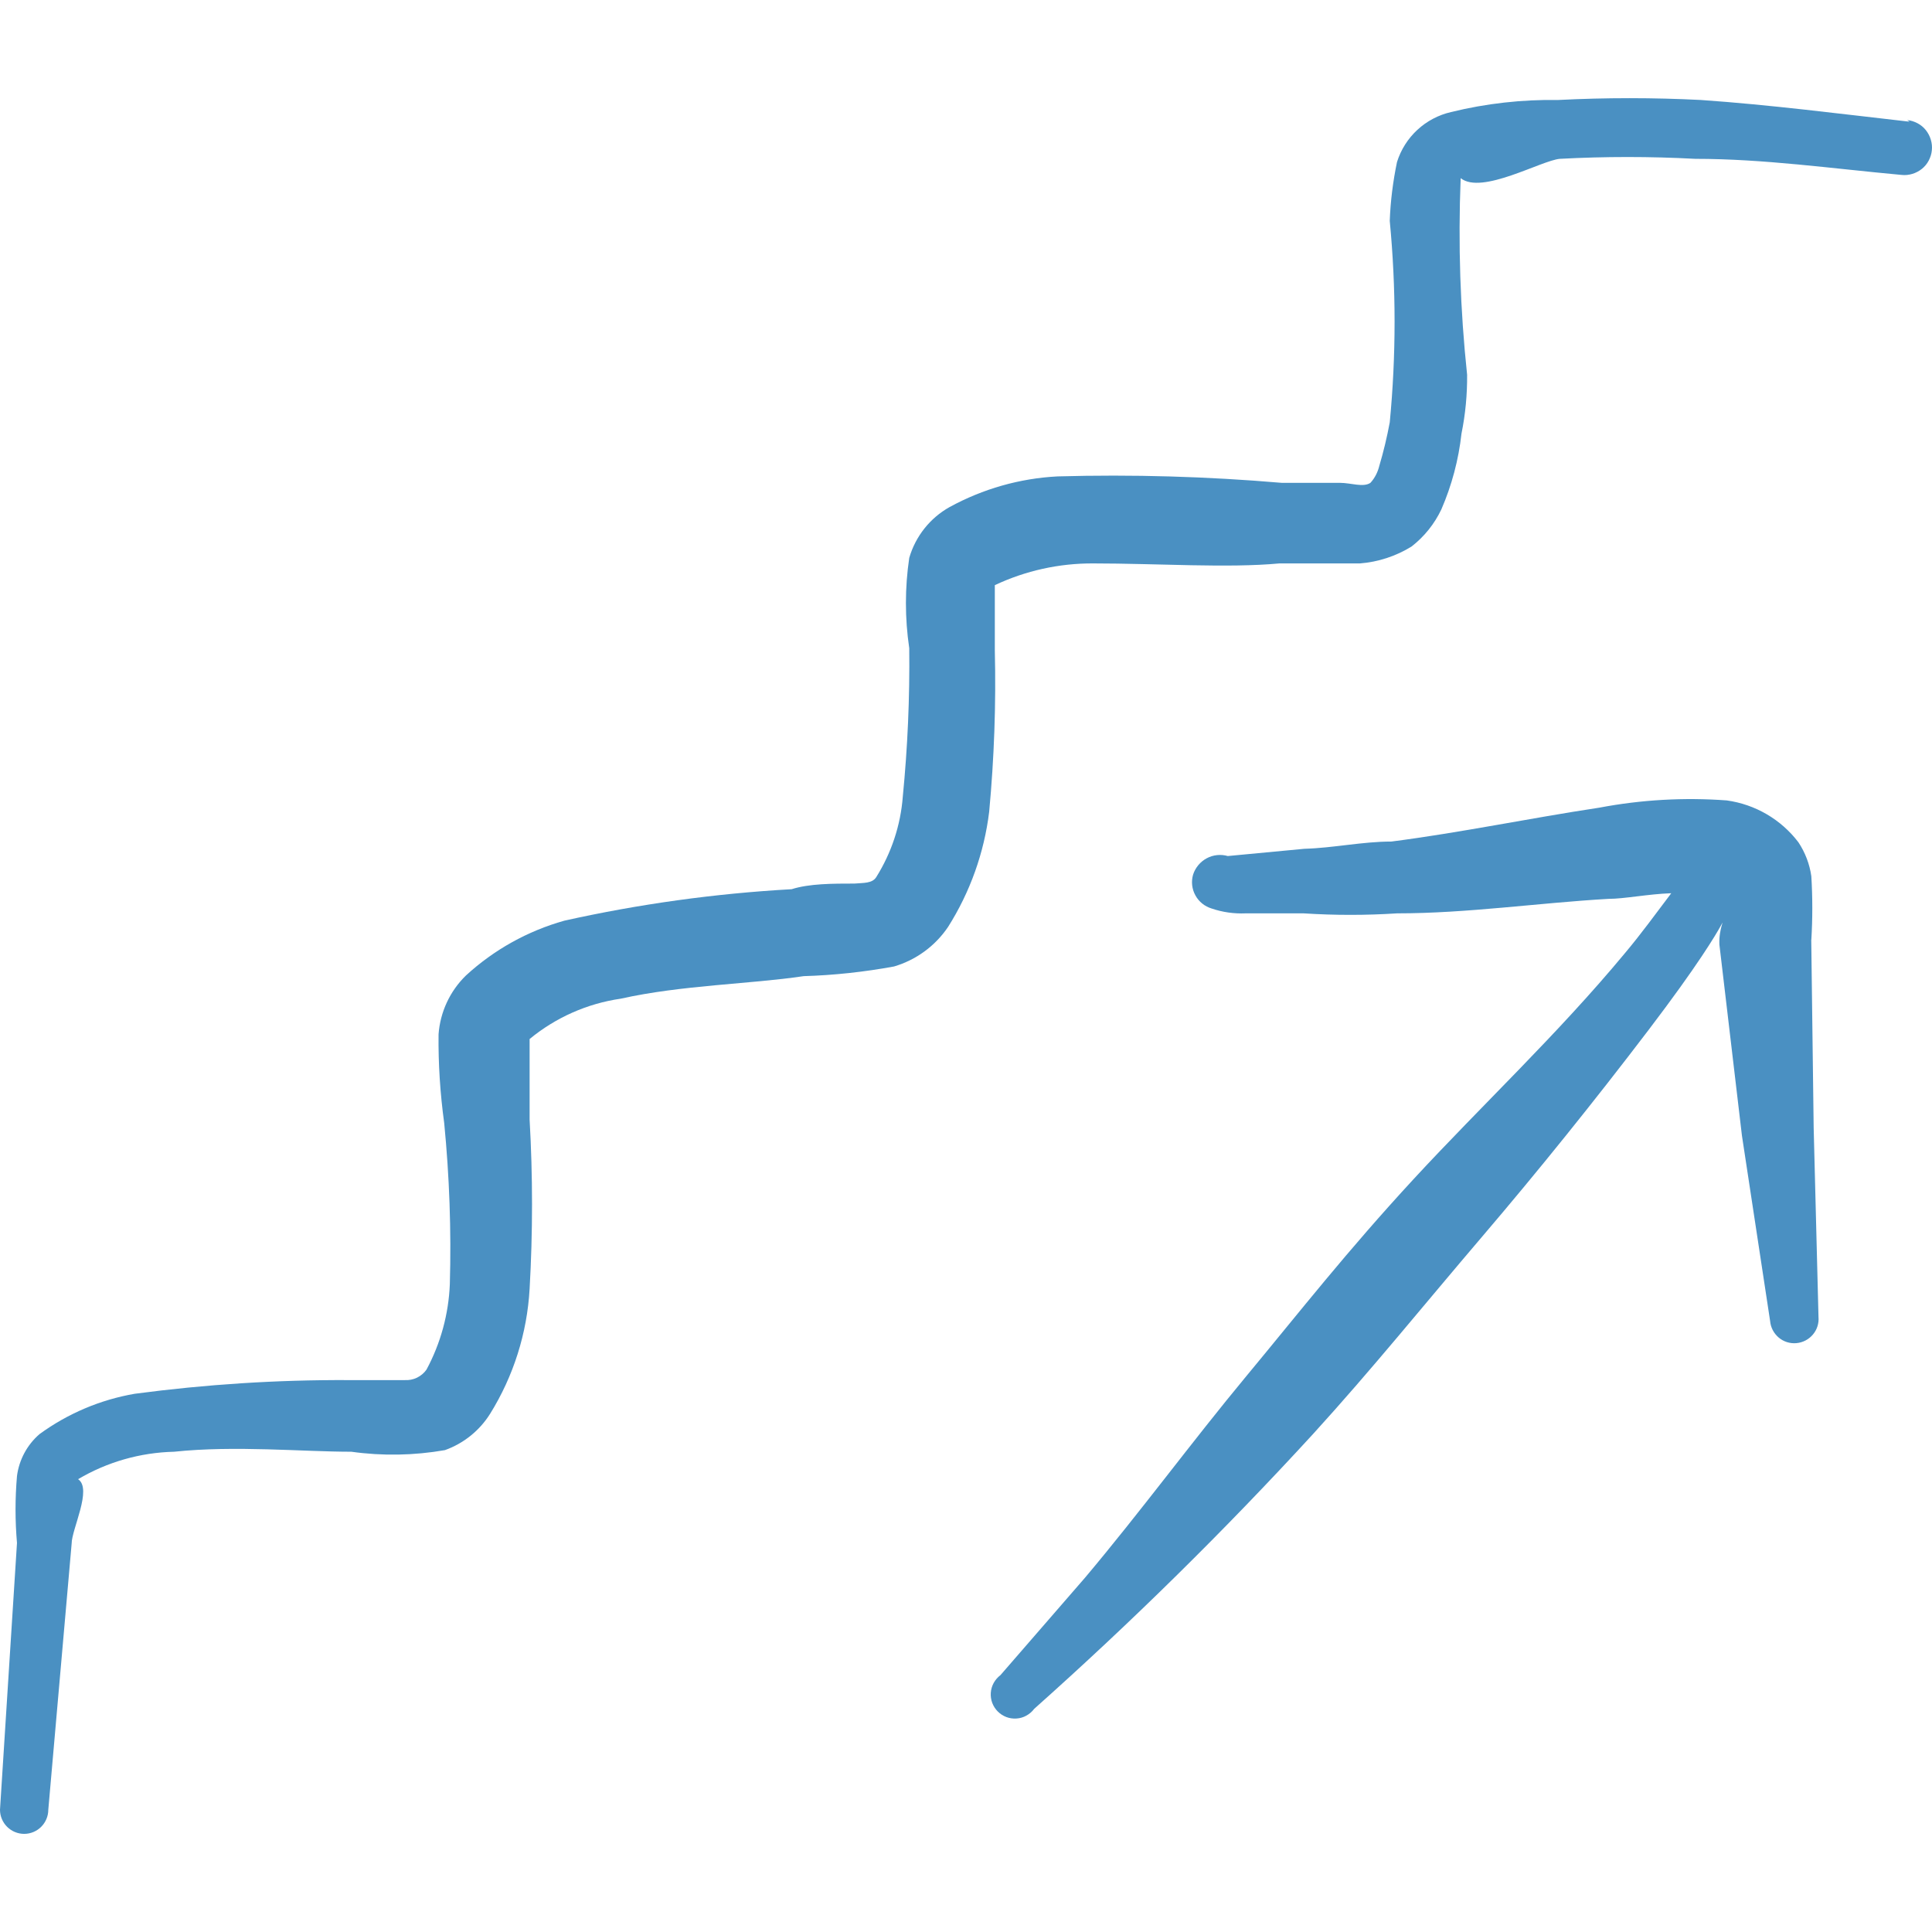
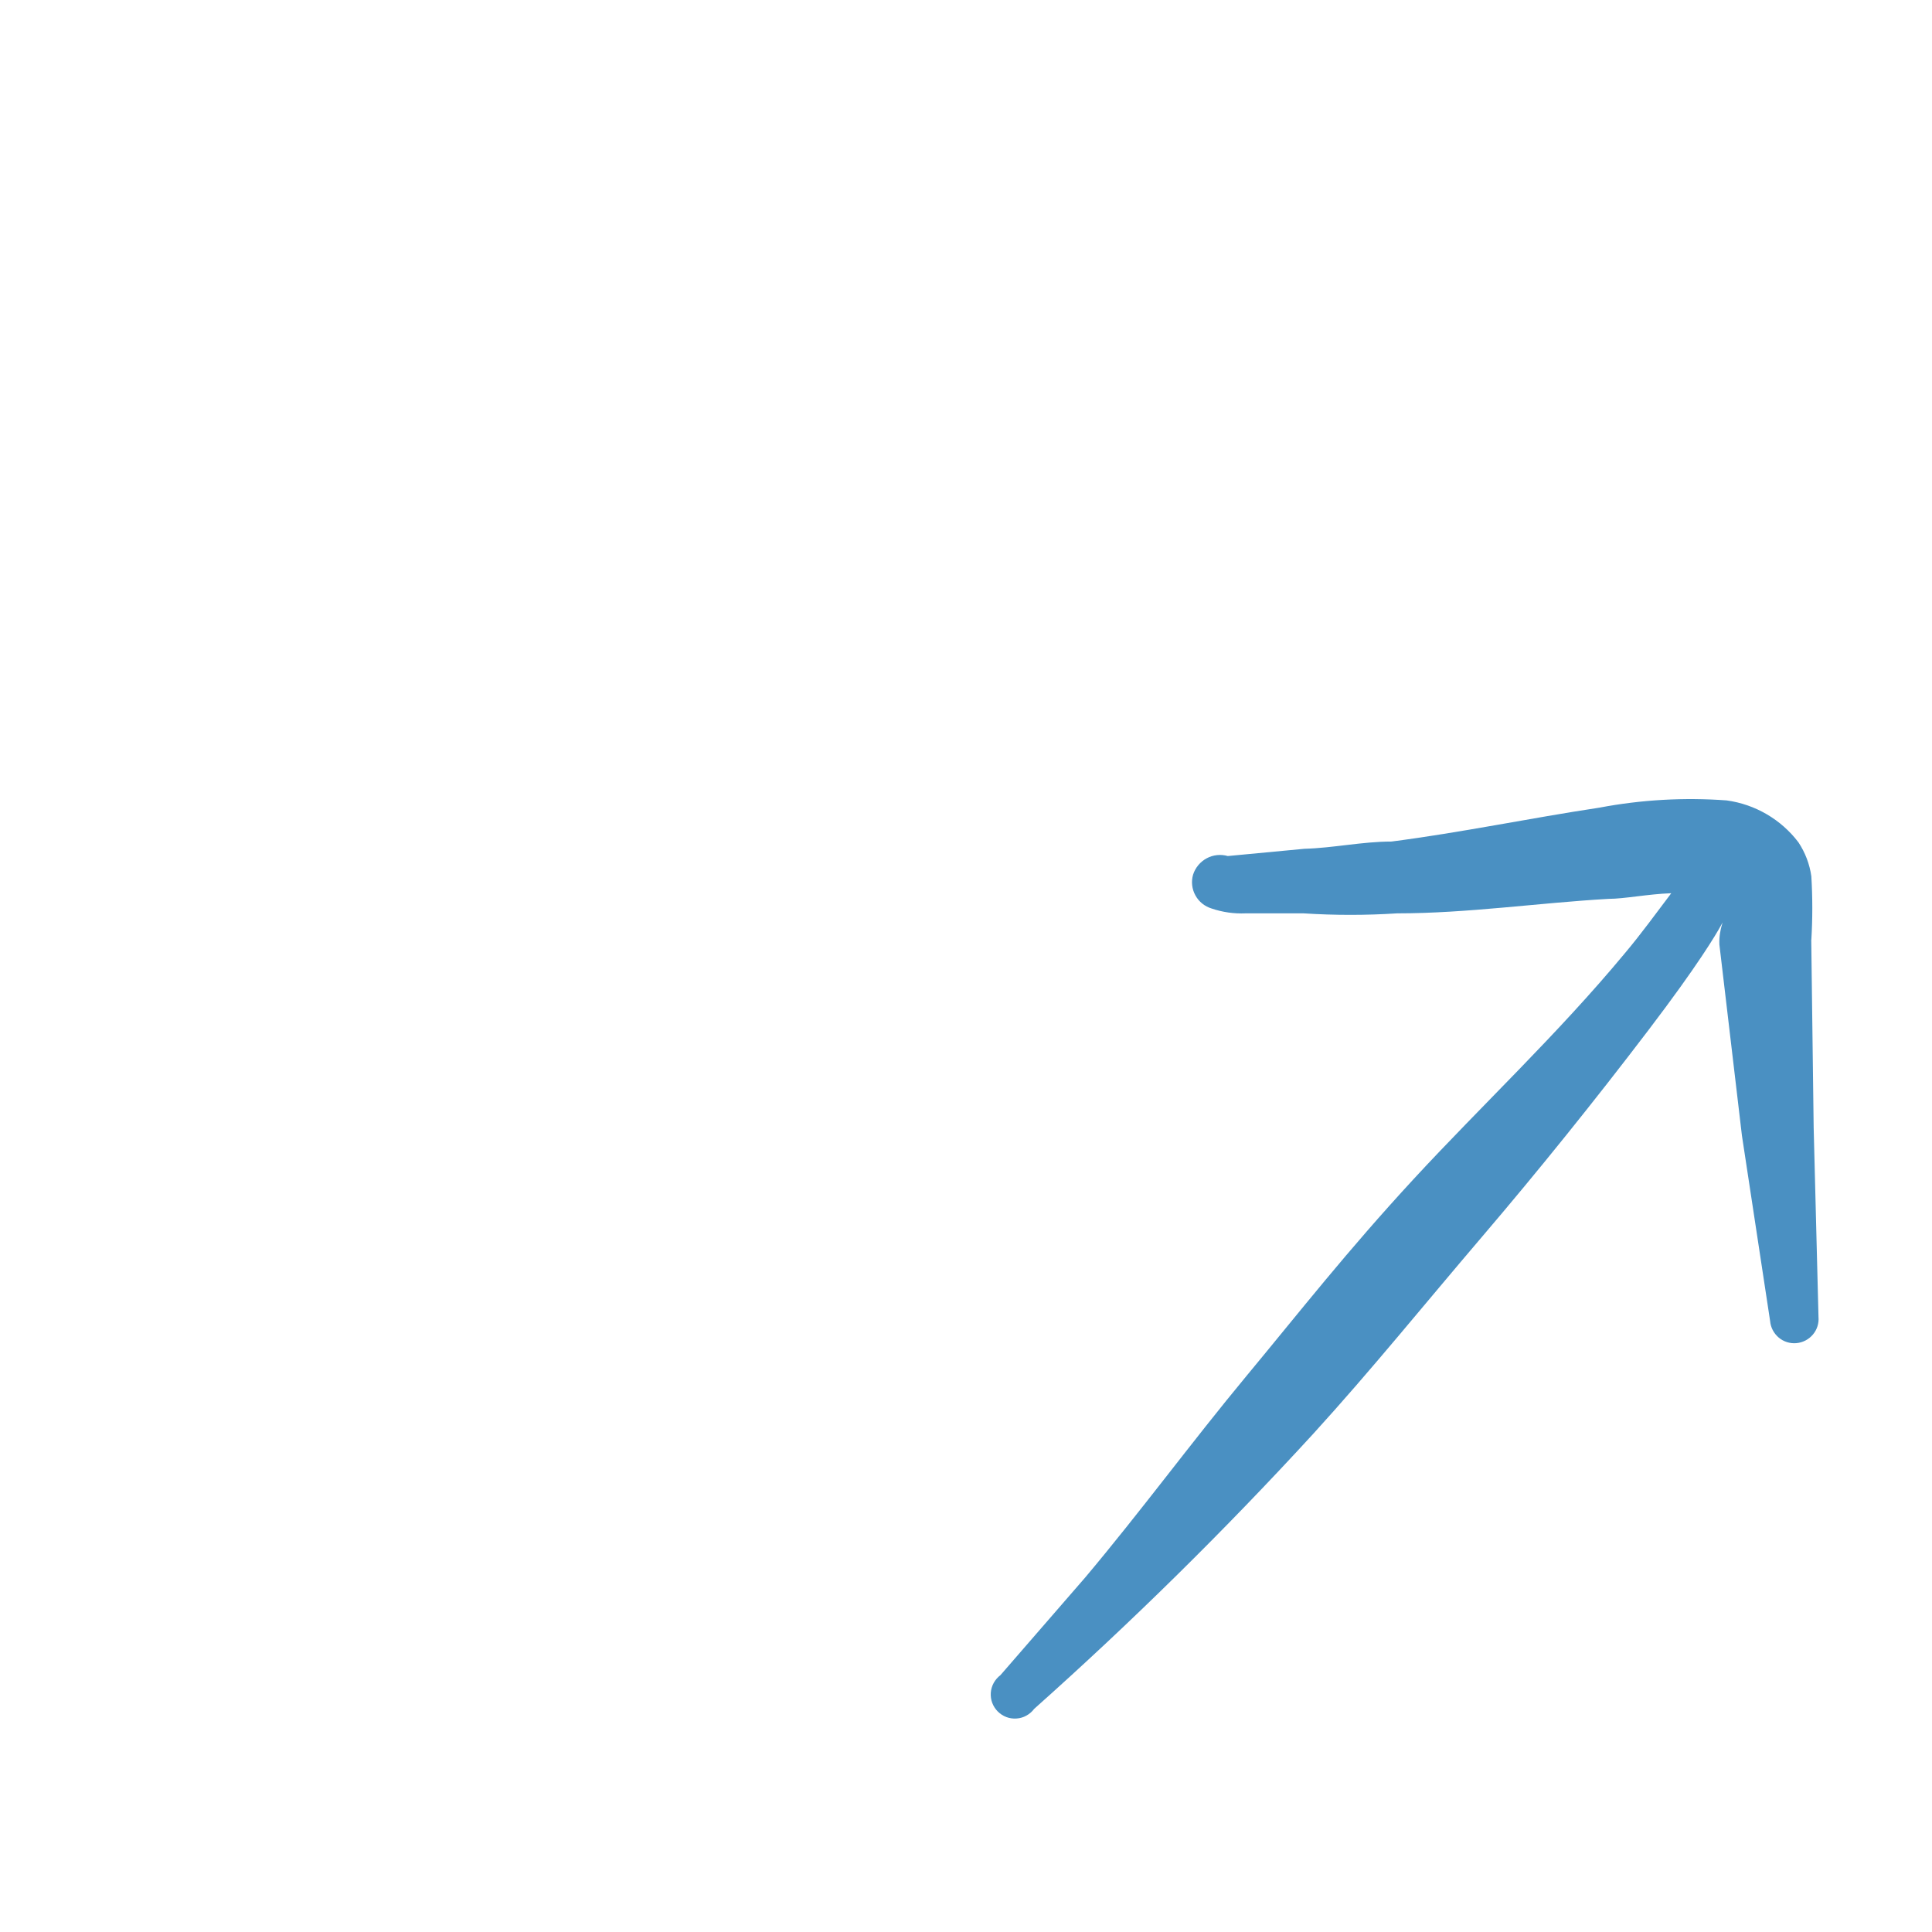
<svg xmlns="http://www.w3.org/2000/svg" fill="none" viewBox="0 0 24 24" id="Stairs-Ascend--Streamline-Freehand" height="24" width="24">
  <desc> Stairs Ascend Streamline Icon: https://streamlinehq.com </desc>
-   <path fill="#4a90c2" fill-rule="evenodd" d="M23.723 1.512c-0.881 -0.1 -1.732 -0.21 -2.594 -0.27 -0.59 -0.03 -1.182 -0.03 -1.772 0 -0.449 -0.007 -0.896 0.043 -1.332 0.15 -0.156 0.036 -0.3 0.112 -0.418 0.221 -0.118 0.109 -0.205 0.247 -0.253 0.4 -0.05 0.241 -0.081 0.485 -0.09 0.731 0.08 0.833 0.08 1.671 0 2.503 -0.034 0.182 -0.077 0.363 -0.13 0.541 -0.019 0.078 -0.056 0.151 -0.11 0.21 -0.09 0.06 -0.24 0 -0.381 0h-0.721c-0.926 -0.079 -1.855 -0.106 -2.784 -0.08 -0.47 0.024 -0.929 0.155 -1.342 0.381 -0.243 0.136 -0.423 0.363 -0.501 0.631 -0.055 0.372 -0.055 0.75 0 1.122 0.007 0.615 -0.02 1.23 -0.08 1.843 -0.027 0.356 -0.141 0.699 -0.33 1.001 -0.05 0.08 -0.16 0.07 -0.27 0.08 -0.27 0 -0.561 0 -0.781 0.07 -0.95 0.053 -1.895 0.184 -2.824 0.391 -0.455 0.128 -0.874 0.361 -1.222 0.681 -0.199 0.194 -0.32 0.454 -0.34 0.731 -0.004 0.368 0.02 0.737 0.07 1.101 0.065 0.665 0.089 1.334 0.07 2.003 -0.015 0.371 -0.114 0.734 -0.29 1.061 -0.03 0.043 -0.071 0.077 -0.118 0.1 -0.047 0.023 -0.1 0.033 -0.152 0.03h-0.701c-0.887 -0.004 -1.774 0.053 -2.654 0.17 -0.427 0.074 -0.831 0.245 -1.182 0.501 -0.154 0.133 -0.254 0.319 -0.28 0.521 -0.024 0.277 -0.024 0.555 0 0.831L0 22.481c0 0.08 0.032 0.156 0.088 0.212 0.056 0.056 0.133 0.088 0.212 0.088 0.08 0 0.156 -0.032 0.212 -0.088 0.056 -0.056 0.088 -0.133 0.088 -0.212l0.29 -3.305c0 -0.18 0.26 -0.681 0.08 -0.801 0.362 -0.214 0.772 -0.331 1.192 -0.341 0.761 -0.08 1.592 0 2.203 0 0.386 0.054 0.778 0.047 1.162 -0.02 0.232 -0.083 0.43 -0.242 0.561 -0.451 0.291 -0.468 0.46 -1.002 0.491 -1.552 0.04 -0.7 0.04 -1.403 0 -2.103v-1.001c0.324 -0.267 0.716 -0.441 1.132 -0.501 0.761 -0.17 1.602 -0.18 2.273 -0.28 0.376 -0.011 0.751 -0.052 1.122 -0.12 0.274 -0.081 0.511 -0.254 0.671 -0.491 0.274 -0.433 0.449 -0.923 0.511 -1.432 0.062 -0.666 0.086 -1.334 0.07 -2.003v-0.811c0.382 -0.18 0.799 -0.272 1.222 -0.27 0.801 0 1.672 0.06 2.313 0h1.001c0.227 -0.018 0.447 -0.09 0.641 -0.21 0.158 -0.123 0.284 -0.28 0.37 -0.461 0.13 -0.3 0.214 -0.617 0.25 -0.941 0.049 -0.241 0.072 -0.486 0.07 -0.731 -0.086 -0.811 -0.113 -1.628 -0.08 -2.443 0.26 0.21 1.001 -0.22 1.232 -0.24 0.56 -0.03 1.122 -0.03 1.682 0 0.851 0 1.692 0.12 2.564 0.2 0.045 0.005 0.09 0 0.133 -0.013 0.043 -0.013 0.083 -0.034 0.118 -0.062 0.035 -0.028 0.064 -0.063 0.085 -0.103 0.021 -0.04 0.035 -0.083 0.039 -0.128 0.005 -0.045 0 -0.09 -0.013 -0.133s-0.034 -0.083 -0.062 -0.118c-0.028 -0.035 -0.063 -0.064 -0.103 -0.085 -0.04 -0.021 -0.083 -0.035 -0.128 -0.039l0.03 0.02Z" clip-rule="evenodd" stroke-width="1" />
  <path fill="#4a90c2" fill-rule="evenodd" d="M22.501 11.676c0.016 -0.263 0.016 -0.528 0 -0.791 -0.021 -0.15 -0.076 -0.294 -0.16 -0.421 -0.216 -0.285 -0.537 -0.472 -0.891 -0.521 -0.529 -0.039 -1.061 -0.009 -1.582 0.09 -0.861 0.13 -1.722 0.31 -2.584 0.421 -0.36 0 -0.721 0.08 -1.081 0.09l-0.951 0.09c-0.088 -0.025 -0.182 -0.015 -0.262 0.028s-0.141 0.116 -0.169 0.203c-0.025 0.086 -0.015 0.179 0.029 0.258 0.043 0.079 0.116 0.137 0.202 0.163 0.135 0.046 0.278 0.066 0.421 0.06h0.721c0.387 0.025 0.775 0.025 1.162 0 0.871 0 1.752 -0.13 2.624 -0.18 0.2 0 0.491 -0.06 0.781 -0.07 -0.19 0.25 -0.37 0.501 -0.581 0.751 -0.831 1.001 -1.772 1.883 -2.614 2.794 -0.841 0.911 -1.402 1.632 -2.083 2.453 -0.681 0.821 -1.312 1.682 -2.003 2.503l-1.052 1.212c-0.034 0.026 -0.063 0.059 -0.084 0.097 -0.021 0.038 -0.033 0.08 -0.036 0.122 -0.003 0.043 0.003 0.086 0.018 0.126 0.015 0.04 0.039 0.077 0.069 0.107 0.03 0.03 0.067 0.054 0.107 0.069 0.04 0.015 0.083 0.021 0.126 0.018 0.043 -0.003 0.085 -0.015 0.122 -0.036 0.038 -0.021 0.071 -0.049 0.097 -0.084 1.211 -1.079 2.368 -2.219 3.465 -3.415 0.721 -0.791 1.392 -1.622 2.093 -2.443 0.701 -0.821 1.402 -1.692 2.073 -2.574 1.242 -1.632 0.861 -1.472 0.881 -1.062l0.28 2.373 0.35 2.303c0.007 0.08 0.045 0.153 0.106 0.205 0.061 0.052 0.14 0.077 0.22 0.07 0.08 -0.007 0.153 -0.045 0.205 -0.106 0.052 -0.061 0.077 -0.14 0.07 -0.22l-0.06 -2.353 -0.03 -2.333Z" clip-rule="evenodd" stroke-width="1" />
</svg>